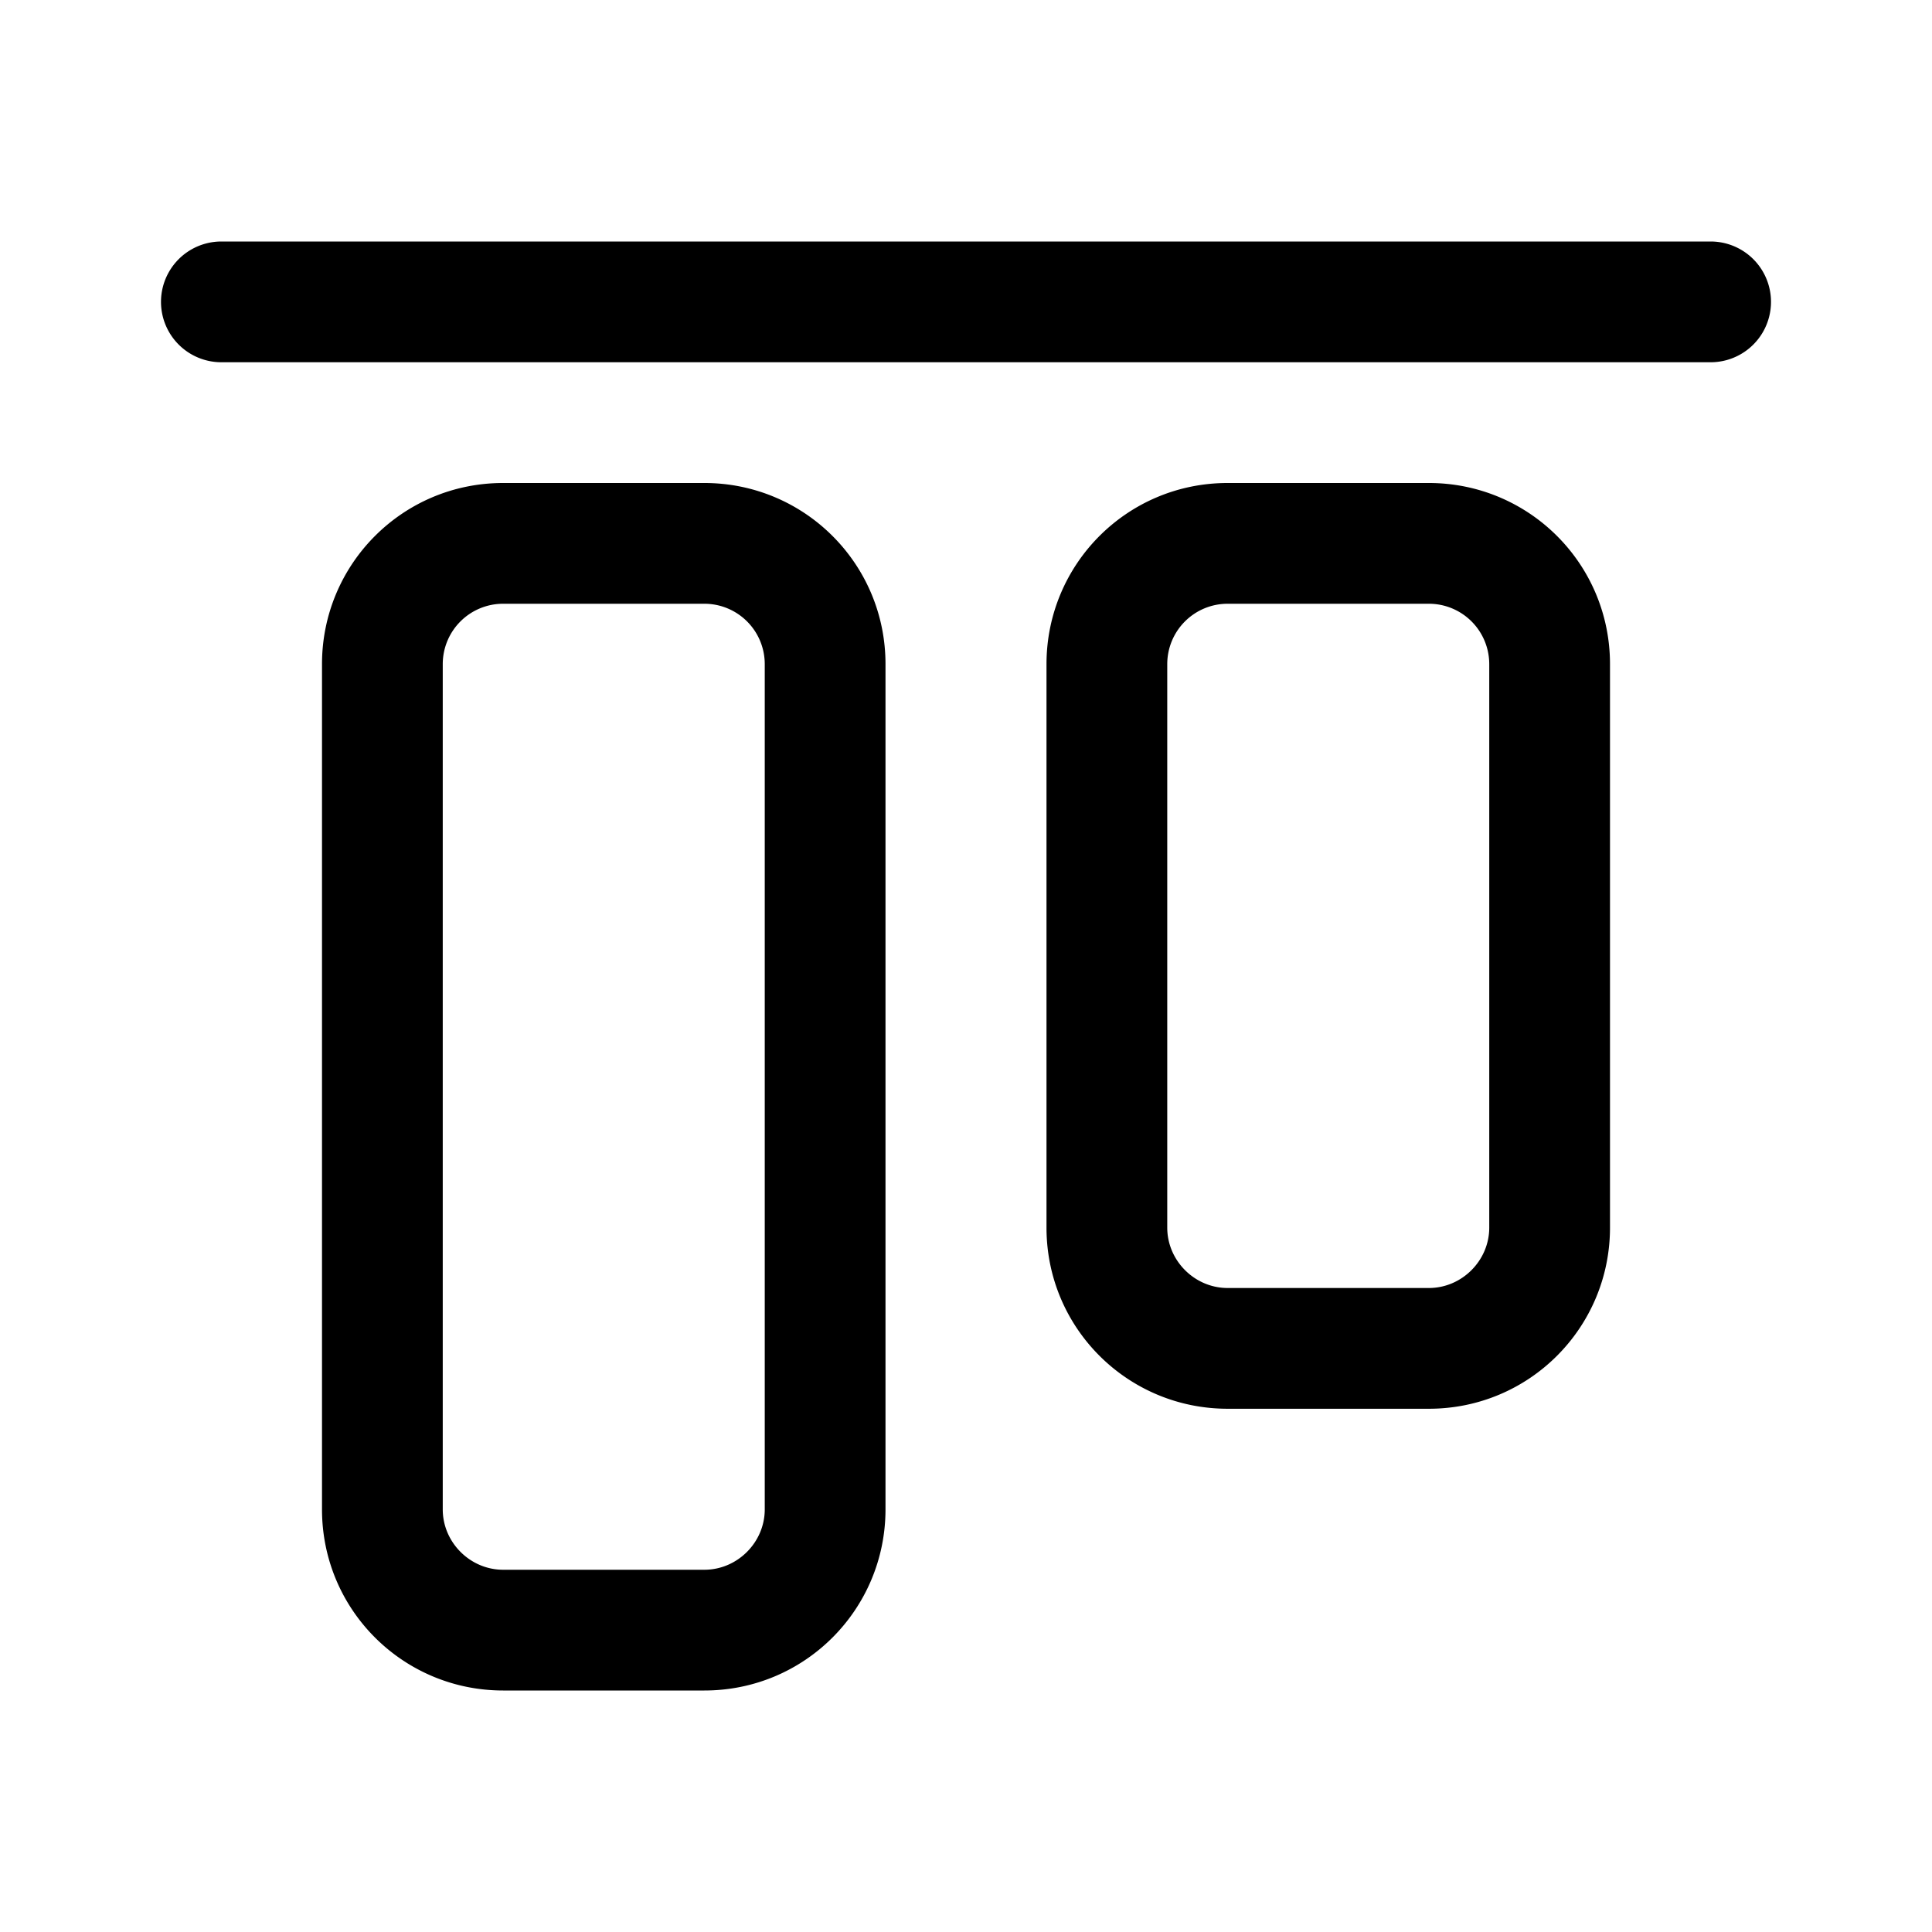
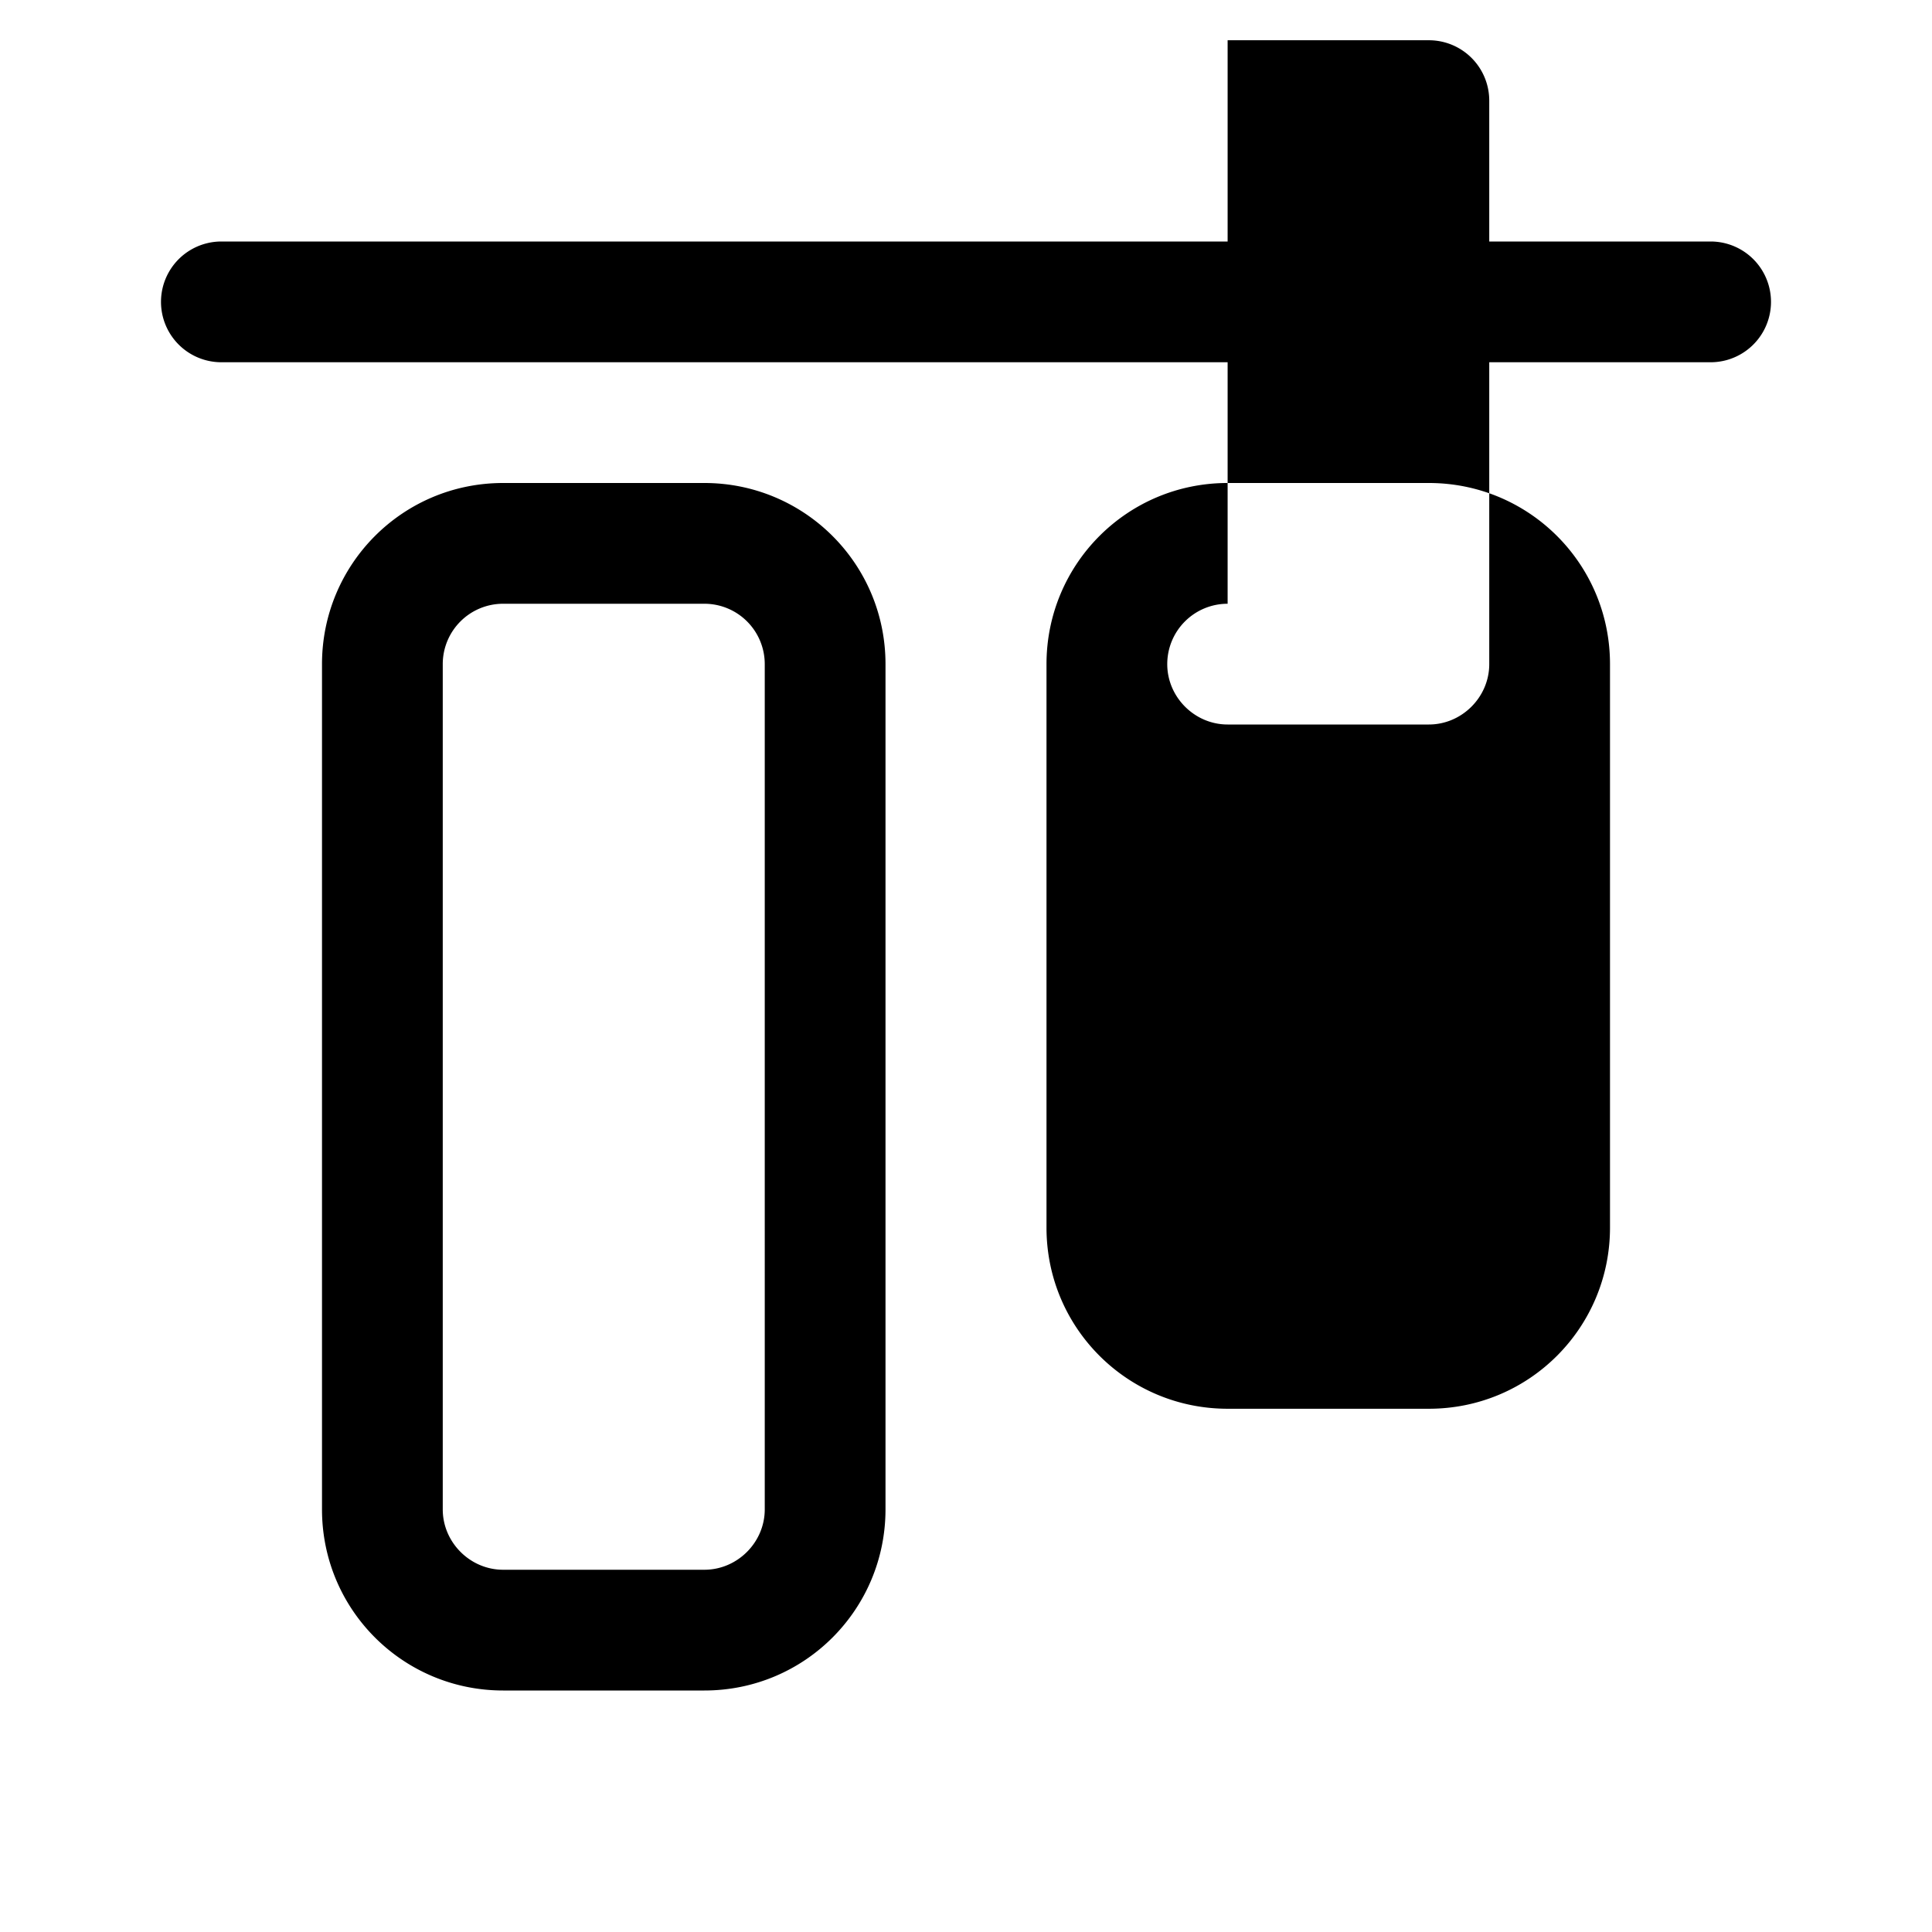
<svg xmlns="http://www.w3.org/2000/svg" width="24" height="24" viewBox="0 0 24 24">
-   <path d="M2.75 3a.75.75 0 0 0 0 1.5h18.5a.75.75 0 0 0 0-1.5H2.75ZM4 8.25C4 7.01 5 6 6.25 6h2.5C9.99 6 11 7 11 8.25v10.5C11 19.99 10 21 8.75 21h-2.5C5.01 21 4 20 4 18.75V8.25Zm2.25-.75a.75.75 0 0 0-.75.75v10.5c0 .41.34.75.75.75h2.5c.41 0 .75-.34.75-.75V8.25a.75.75 0 0 0-.75-.75h-2.5Zm6.75.75C13 7.01 14 6 15.25 6h2.5C18.99 6 20 7 20 8.25v7c0 1.24-1 2.25-2.25 2.25h-2.5c-1.24 0-2.25-1-2.25-2.25v-7Zm2.25-.75a.75.75 0 0 0-.75.75v7c0 .41.34.75.75.75h2.5c.41 0 .75-.34.75-.75v-7a.75.75 0 0 0-.75-.75h-2.5Z" />
+   <path d="M2.75 3a.75.75 0 0 0 0 1.5h18.5a.75.75 0 0 0 0-1.5H2.75ZM4 8.25C4 7.01 5 6 6.25 6h2.5C9.99 6 11 7 11 8.25v10.5C11 19.99 10 21 8.75 21h-2.5C5.01 21 4 20 4 18.75V8.25Zm2.25-.75a.75.75 0 0 0-.75.75v10.5c0 .41.34.75.75.75h2.5c.41 0 .75-.34.75-.75V8.25a.75.75 0 0 0-.75-.75h-2.5Zm6.75.75C13 7.01 14 6 15.25 6h2.5C18.99 6 20 7 20 8.25v7c0 1.24-1 2.25-2.25 2.25h-2.5c-1.24 0-2.25-1-2.25-2.25v-7Zm2.25-.75a.75.75 0 0 0-.75.75c0 .41.34.75.75.75h2.5c.41 0 .75-.34.75-.75v-7a.75.75 0 0 0-.75-.75h-2.5Z" />
</svg>